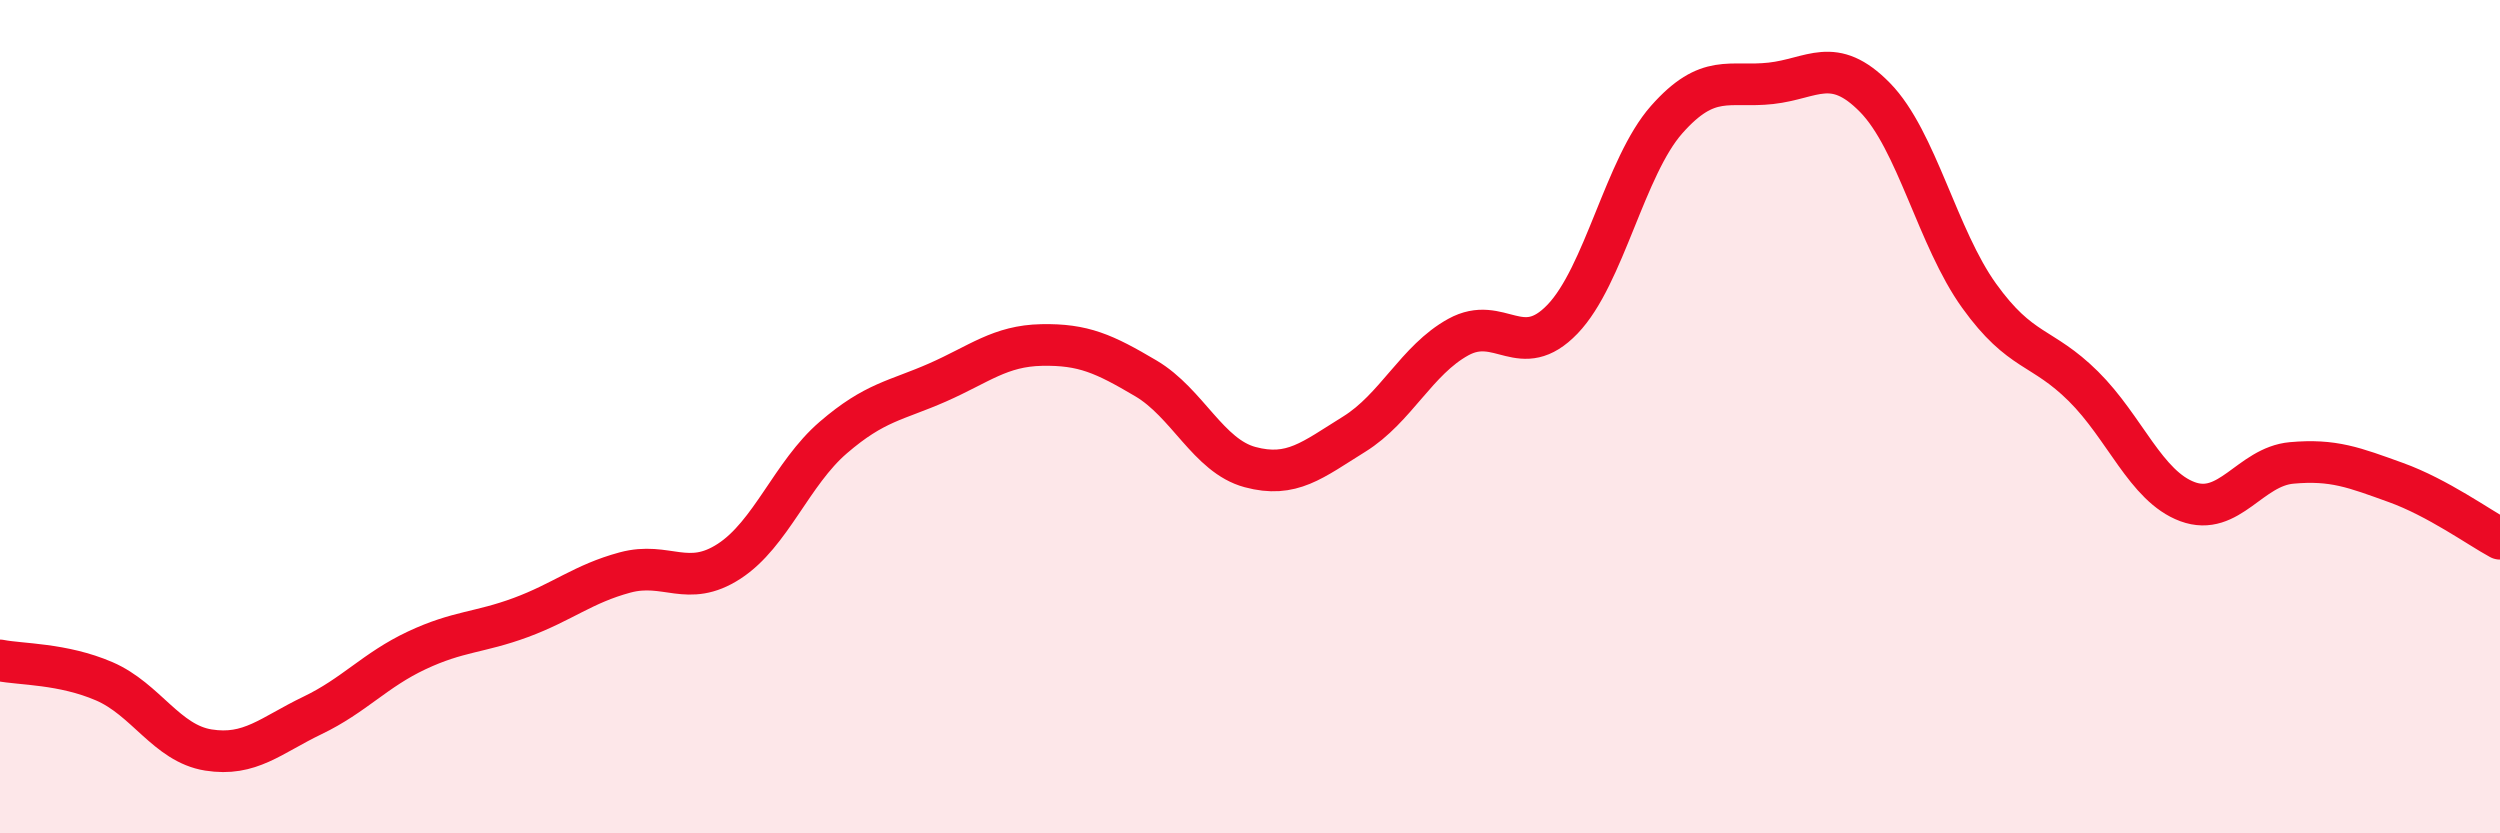
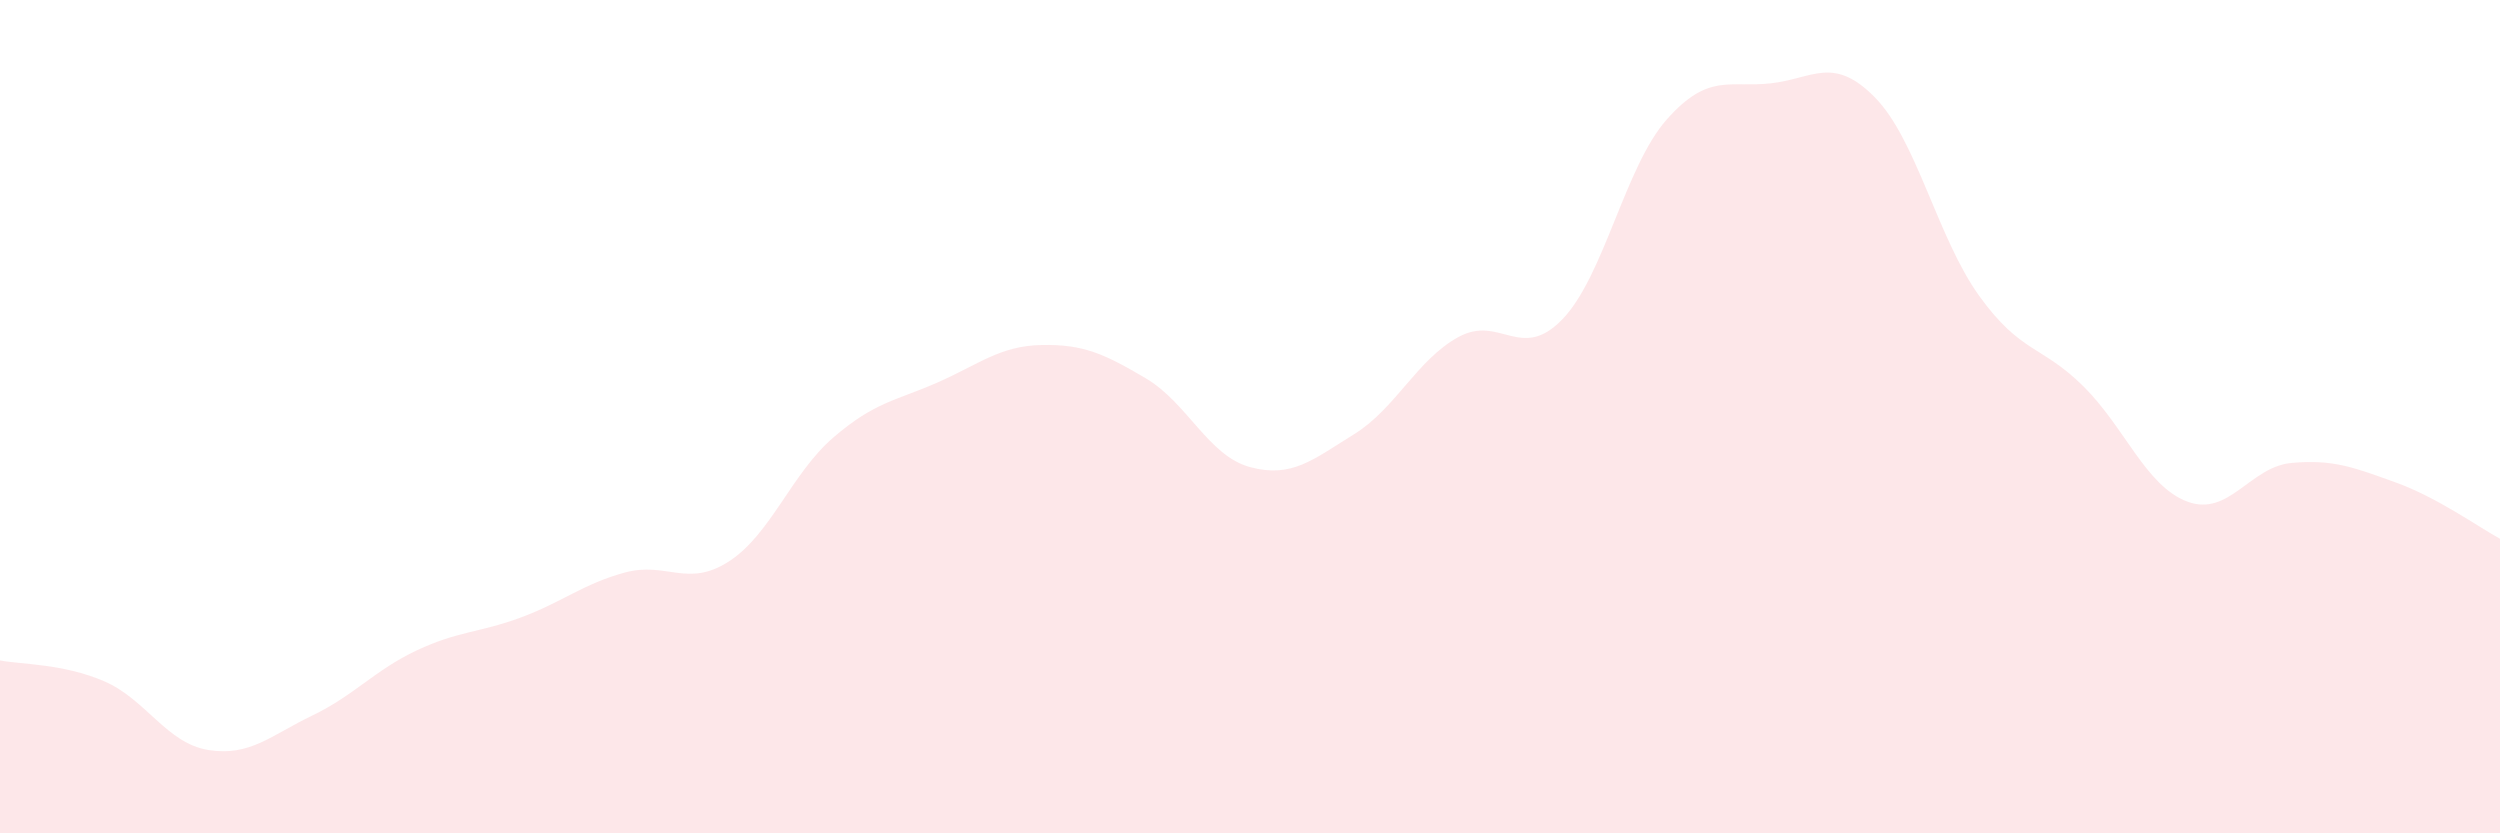
<svg xmlns="http://www.w3.org/2000/svg" width="60" height="20" viewBox="0 0 60 20">
  <path d="M 0,15.85 C 0.5,15.95 1.5,15.92 2.5,16.35 C 3.5,16.78 4,17.84 5,18 C 6,18.16 6.5,17.65 7.5,17.17 C 8.5,16.69 9,16.08 10,15.61 C 11,15.14 11.5,15.19 12.5,14.82 C 13.5,14.45 14,14.01 15,13.74 C 16,13.47 16.5,14.12 17.5,13.47 C 18.5,12.82 19,11.36 20,10.5 C 21,9.64 21.5,9.62 22.5,9.18 C 23.5,8.74 24,8.3 25,8.28 C 26,8.26 26.5,8.49 27.5,9.08 C 28.5,9.67 29,10.94 30,11.21 C 31,11.48 31.5,11.04 32.5,10.42 C 33.5,9.8 34,8.64 35,8.09 C 36,7.54 36.5,8.7 37.5,7.66 C 38.5,6.62 39,4 40,2.87 C 41,1.74 41.5,2.11 42.5,2 C 43.5,1.89 44,1.32 45,2.34 C 46,3.36 46.5,5.71 47.5,7.1 C 48.5,8.49 49,8.28 50,9.27 C 51,10.26 51.5,11.67 52.5,12.04 C 53.5,12.41 54,11.2 55,11.11 C 56,11.02 56.5,11.22 57.5,11.58 C 58.5,11.94 59.5,12.66 60,12.93L60 20L0 20Z" fill="#EB0A25" opacity="0.1" stroke-linecap="round" stroke-linejoin="round" />
-   <path d="M 0,15.85 C 0.5,15.95 1.5,15.92 2.5,16.35 C 3.5,16.78 4,17.84 5,18 C 6,18.16 6.5,17.65 7.5,17.17 C 8.5,16.69 9,16.08 10,15.61 C 11,15.14 11.5,15.19 12.5,14.82 C 13.5,14.45 14,14.01 15,13.74 C 16,13.47 16.5,14.12 17.5,13.47 C 18.5,12.82 19,11.36 20,10.5 C 21,9.64 21.5,9.62 22.5,9.18 C 23.5,8.74 24,8.3 25,8.28 C 26,8.26 26.5,8.49 27.5,9.08 C 28.5,9.67 29,10.94 30,11.21 C 31,11.48 31.5,11.04 32.5,10.42 C 33.5,9.8 34,8.64 35,8.09 C 36,7.54 36.5,8.7 37.5,7.66 C 38.5,6.62 39,4 40,2.87 C 41,1.74 41.5,2.11 42.5,2 C 43.5,1.89 44,1.32 45,2.34 C 46,3.36 46.5,5.71 47.5,7.1 C 48.5,8.49 49,8.28 50,9.27 C 51,10.26 51.5,11.67 52.5,12.04 C 53.5,12.41 54,11.2 55,11.11 C 56,11.02 56.5,11.22 57.5,11.58 C 58.5,11.94 59.5,12.66 60,12.93" stroke="#EB0A25" stroke-width="1" fill="none" stroke-linecap="round" stroke-linejoin="round" />
</svg>